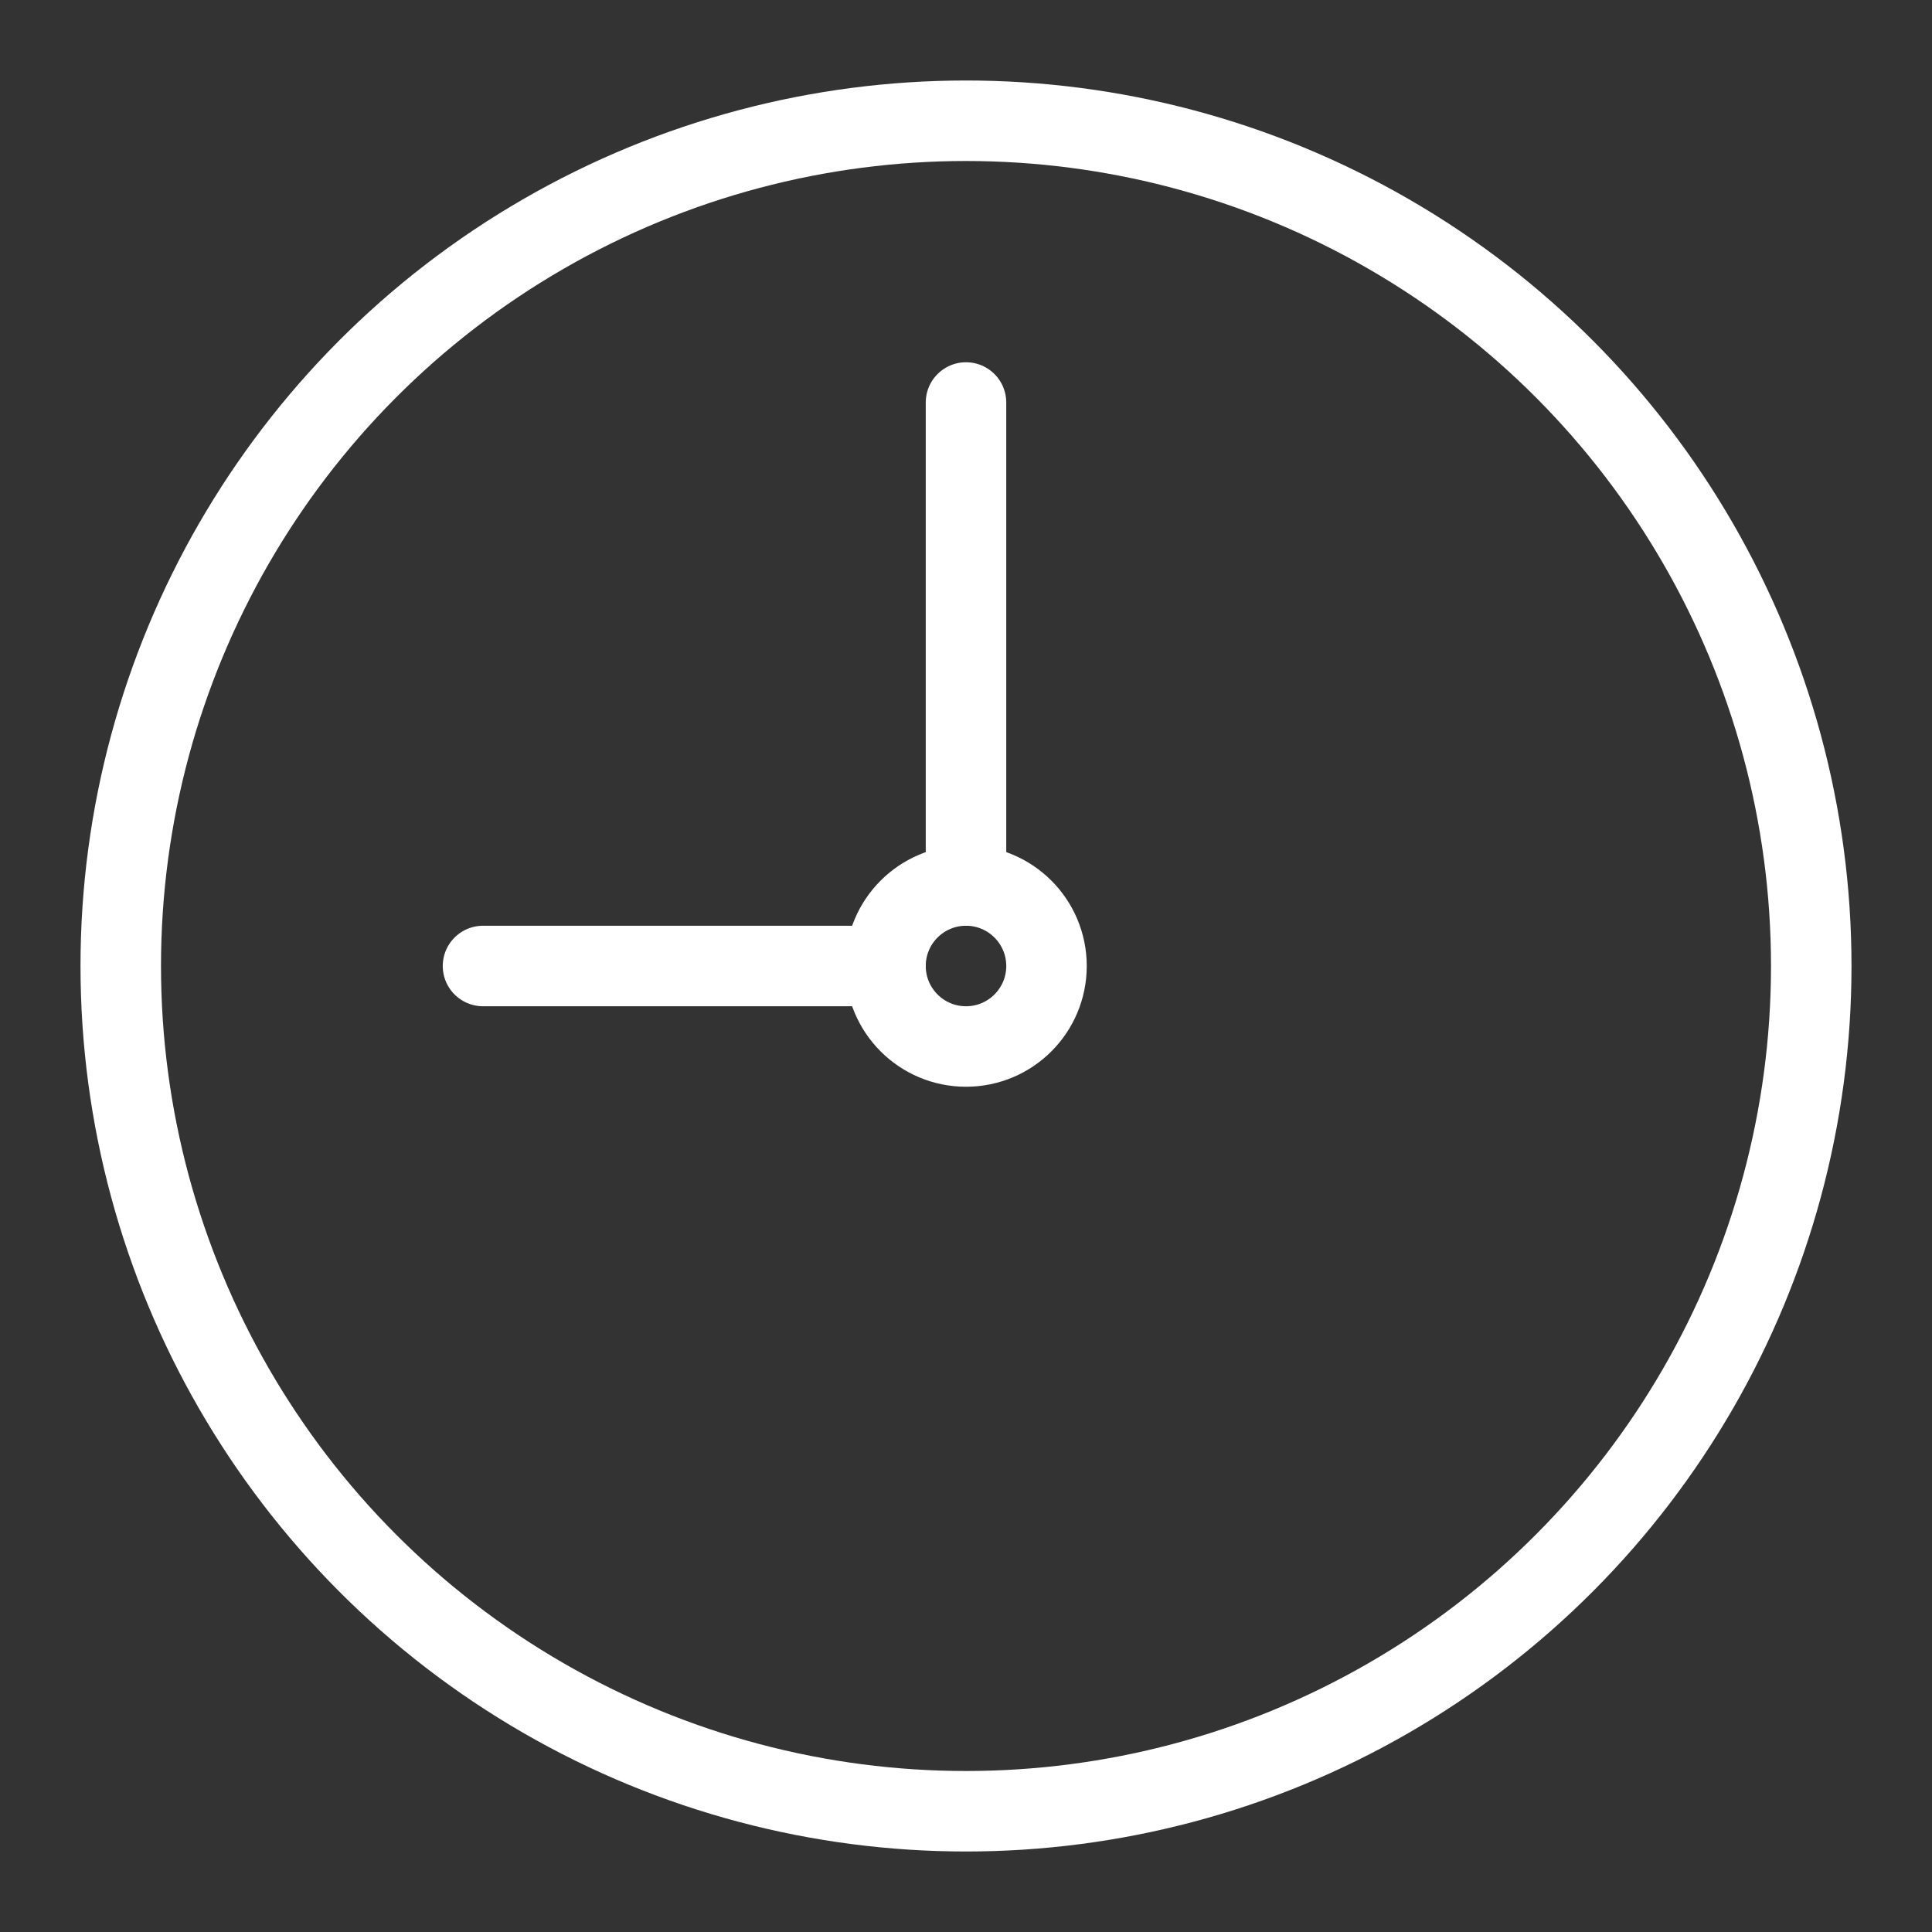
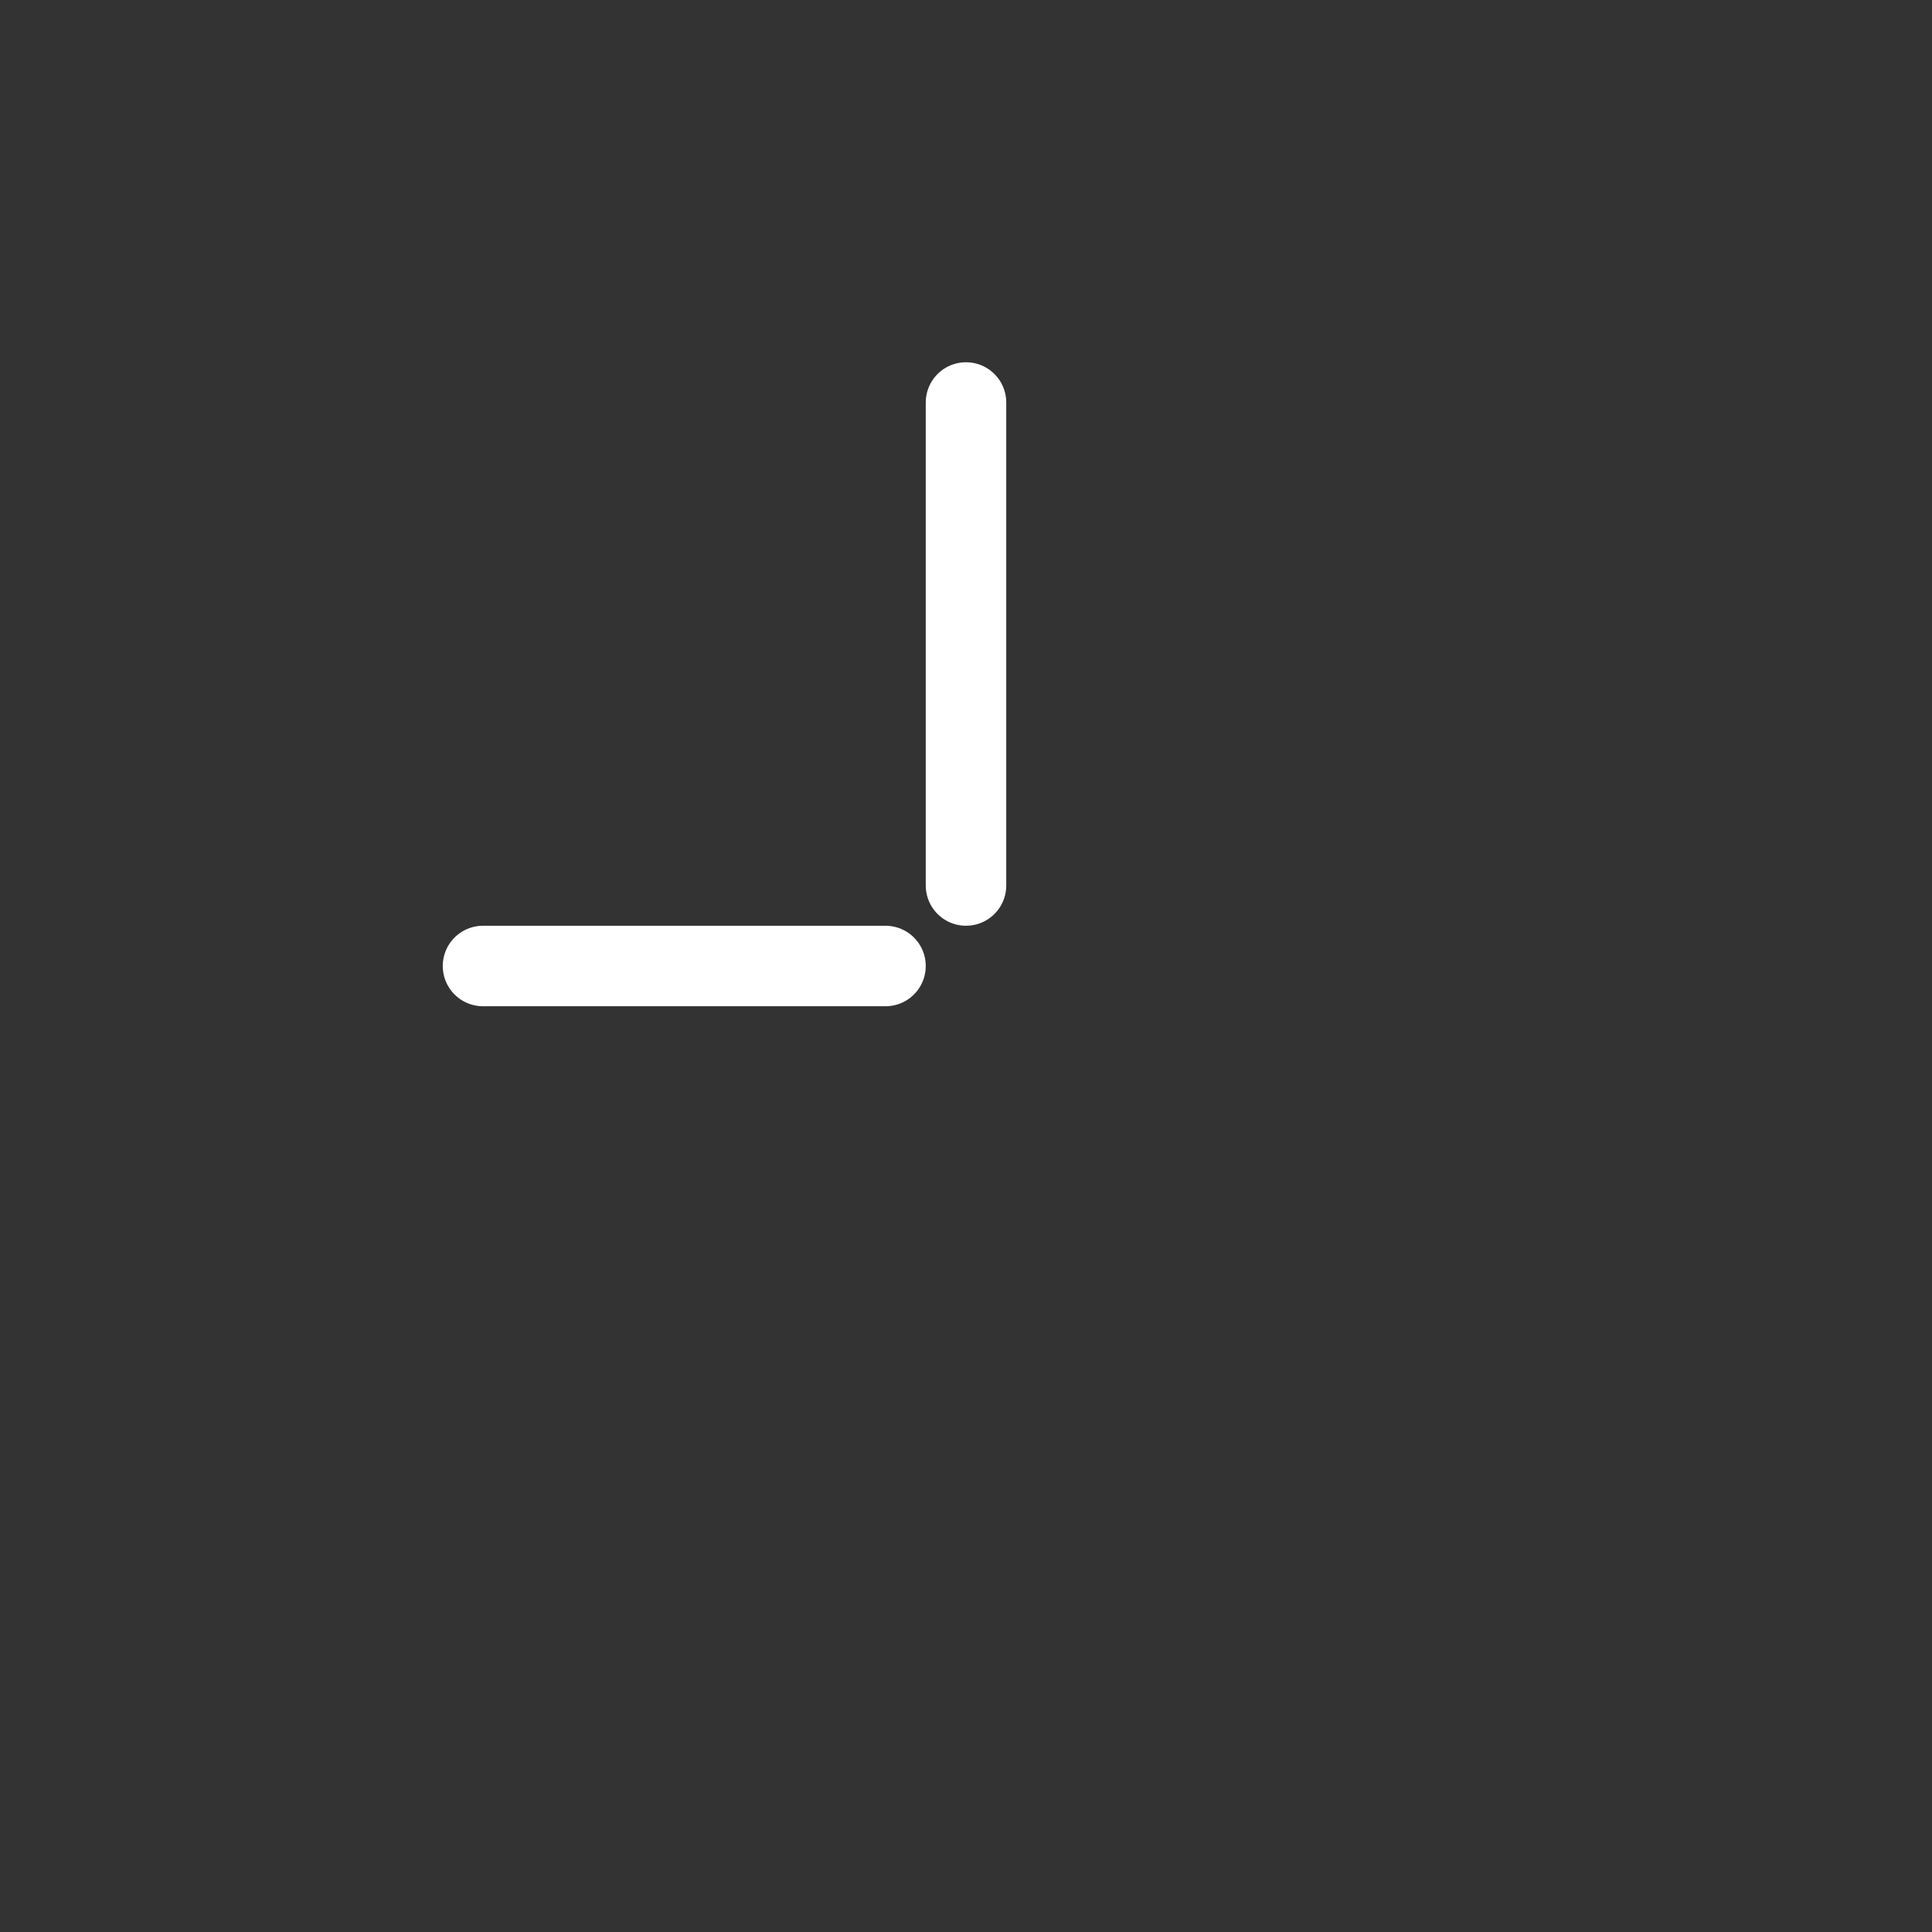
<svg xmlns="http://www.w3.org/2000/svg" id="SvgjsSvg1091" width="288" height="288" version="1.1">
  <rect width="100%" height="100%" fill="#333333" stroke="none" />
  <defs id="SvgjsDefs1092" />
  <g id="SvgjsG1093">
    <svg viewBox="0 0 48 48" width="288" height="288">
-       <circle cx="24" cy="24" r="21" fill="none" stroke="#ffffff" stroke-miterlimit="10" stroke-width="2" class="colorStroke000 svgStroke" />
-       <circle cx="24" cy="24" r="2" fill="none" stroke="#ffffff" stroke-miterlimit="10" stroke-width="2" class="colorStroke000 svgStroke" />
      <line x1="24" x2="24" y1="10" y2="22" fill="none" stroke="#ffffff" stroke-linecap="round" stroke-miterlimit="10" stroke-width="2" class="colorStroke000 svgStroke" />
      <line x1="12" x2="22" y1="24" y2="24" fill="none" stroke="#ffffff" stroke-linecap="round" stroke-miterlimit="10" stroke-width="2" class="colorStroke000 svgStroke" />
    </svg>
  </g>
</svg>